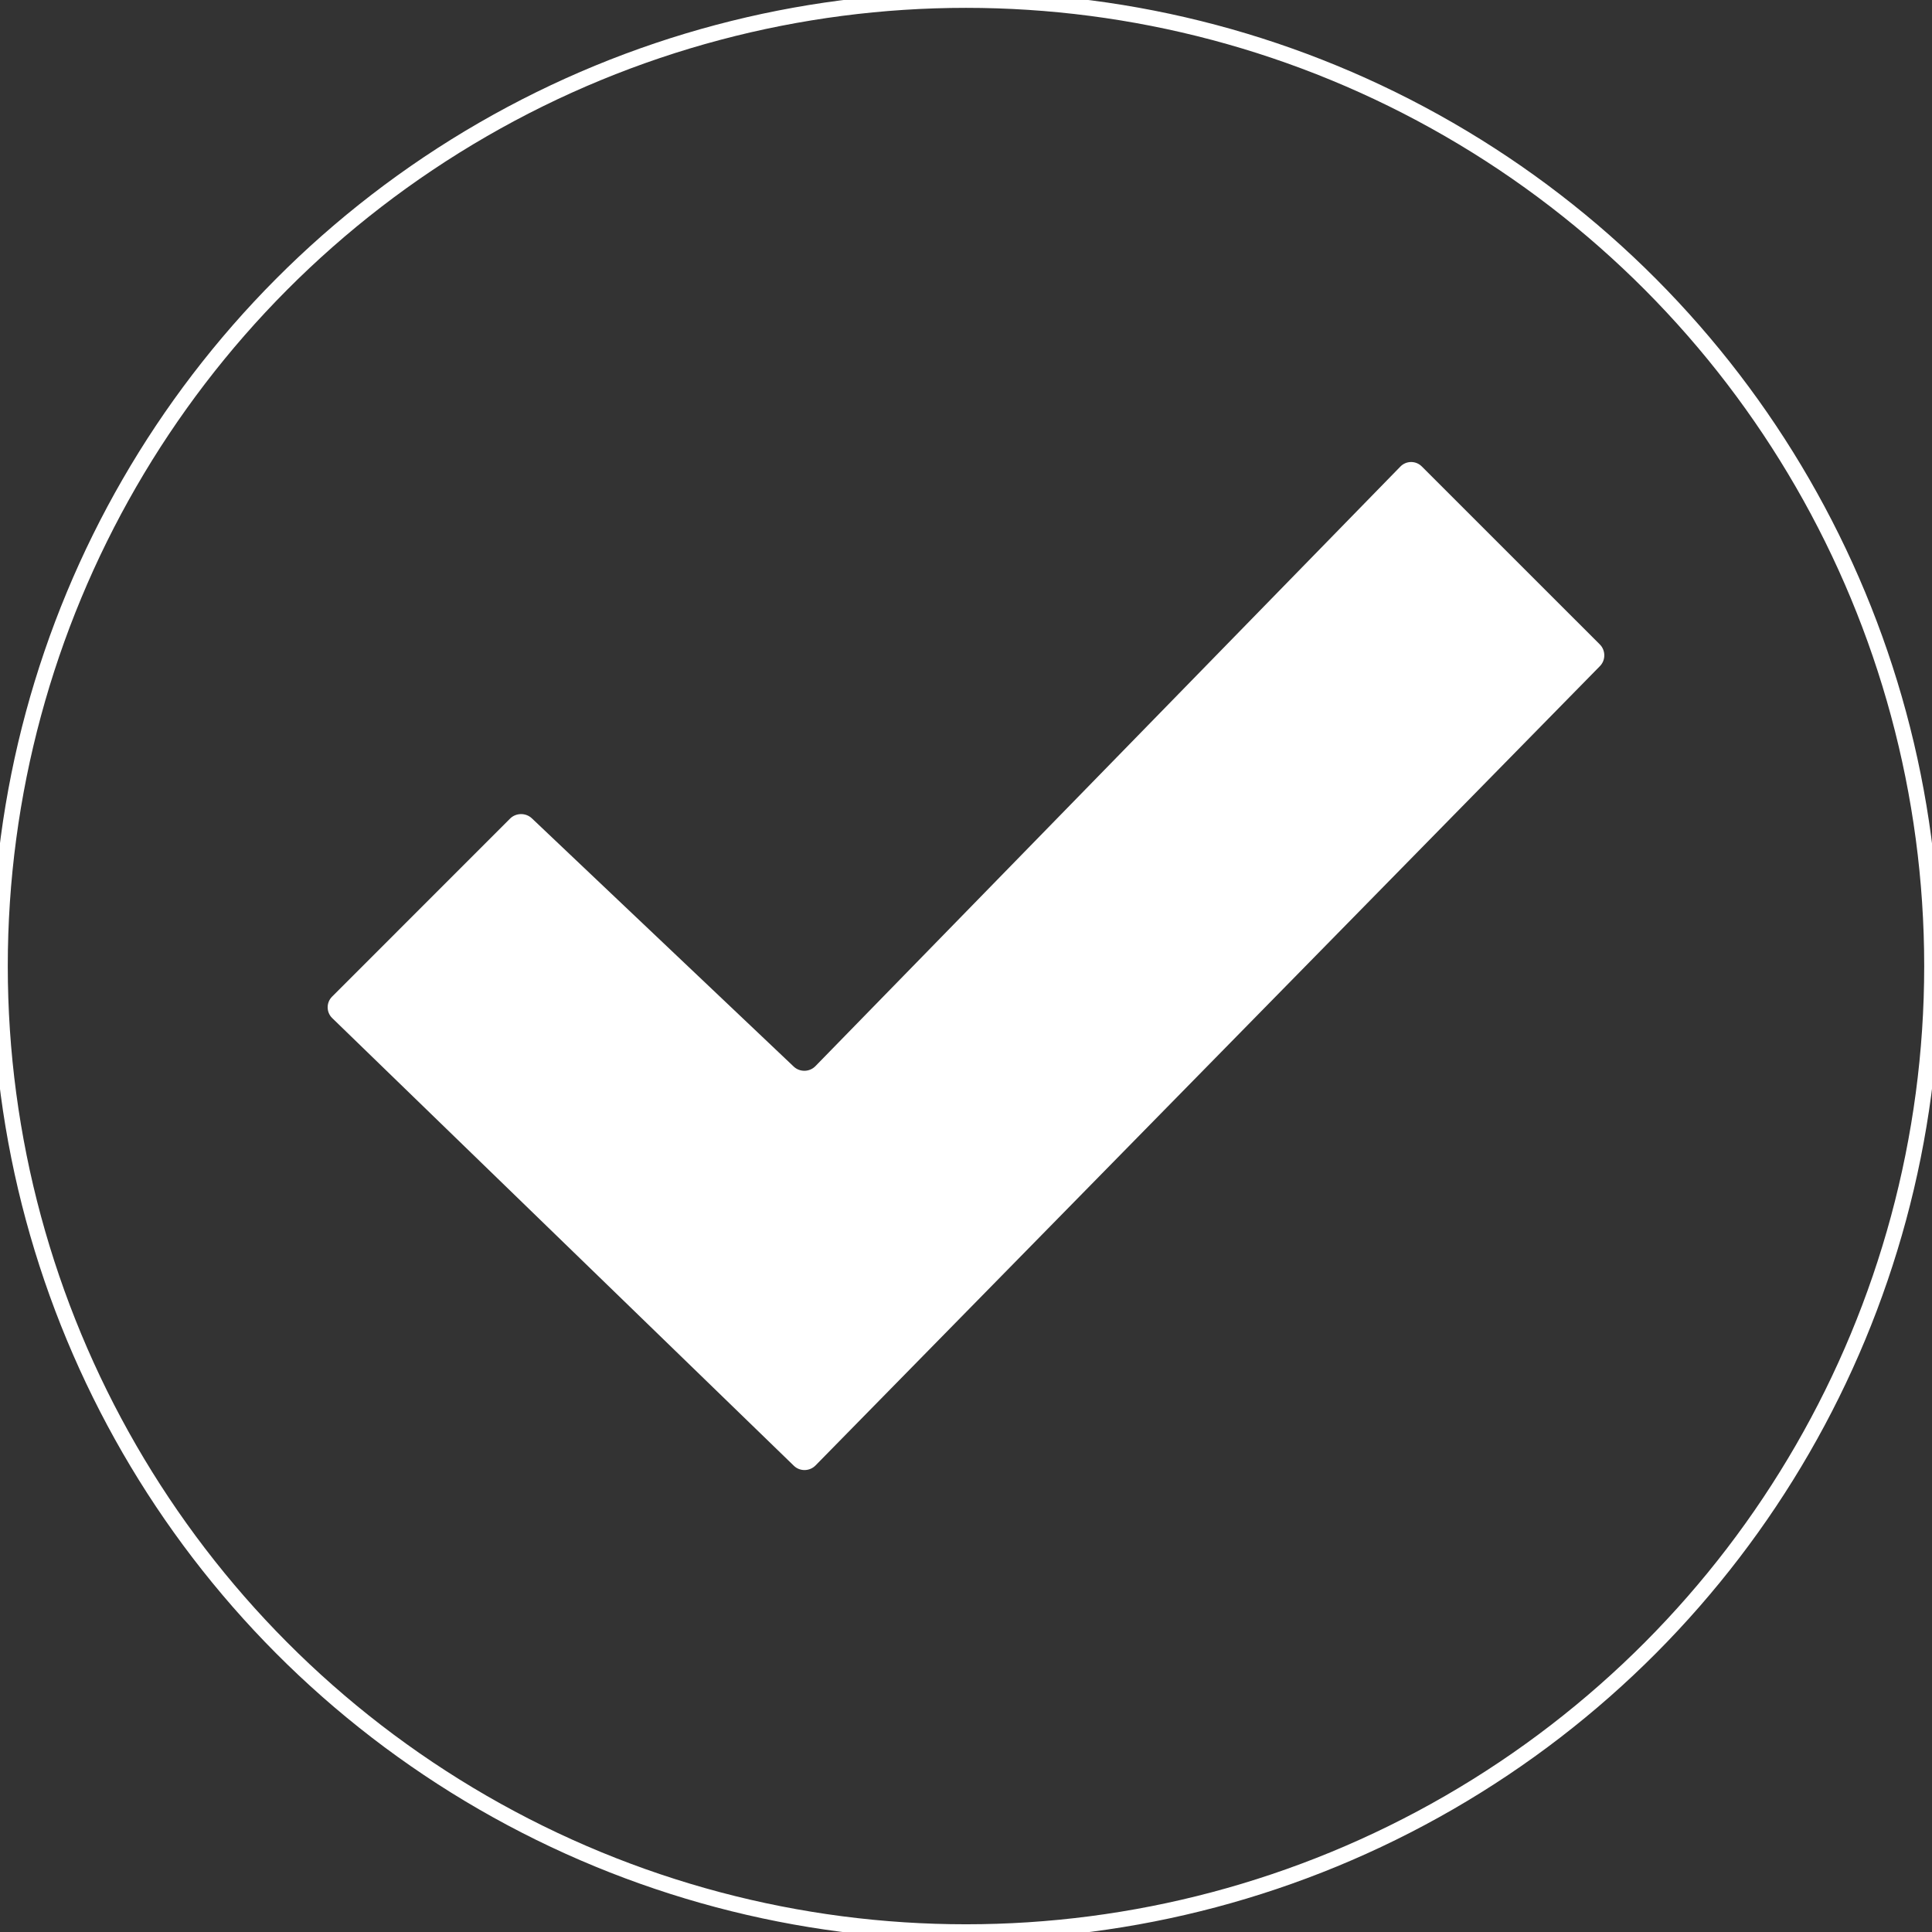
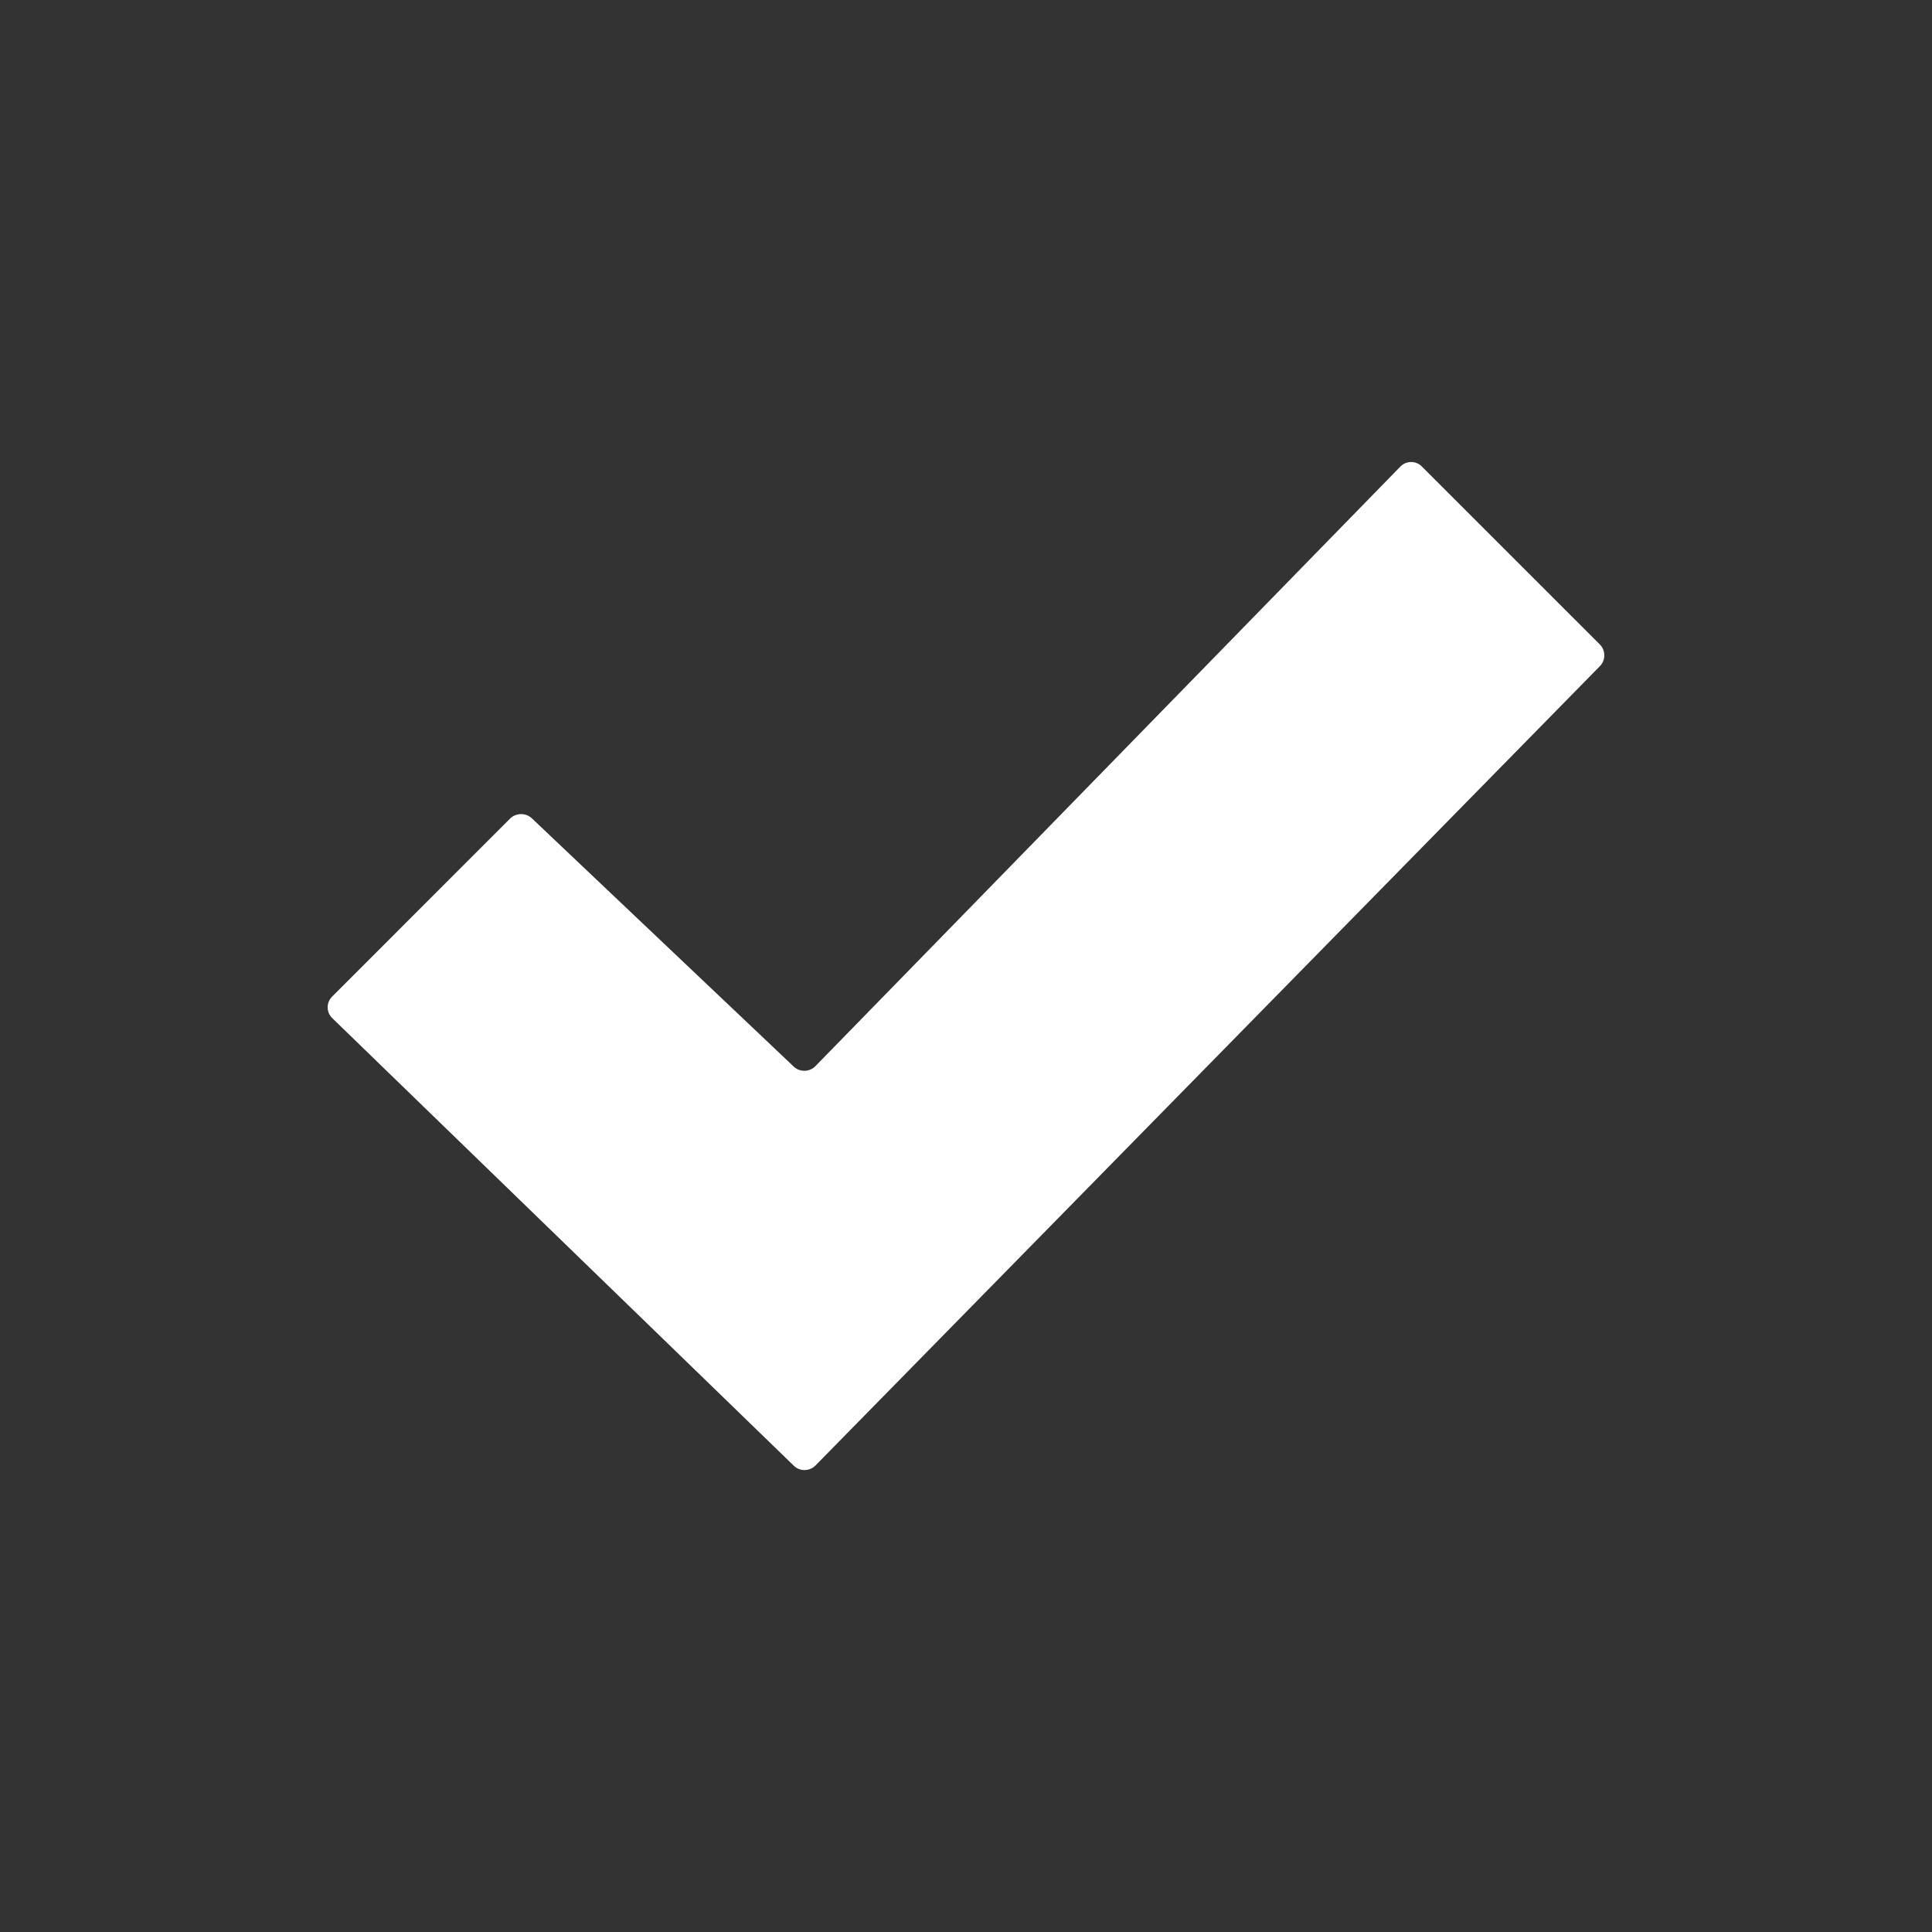
<svg xmlns="http://www.w3.org/2000/svg" width="100%" height="100%" viewBox="0 0 1024 1024" version="1.1" xml:space="preserve" style="fill-rule:evenodd;clip-rule:evenodd;">
  <rect x="0" y="0" width="1024" height="1024" fill="#333333" stroke="none" />
  <g transform="matrix(28.473,0,0,28.473,-4874.3,1599.99)">
    <g transform="matrix(1,0,0,1,5.19,-1038.9)">
-       <circle cx="183.982" cy="1000.69" r="17.982" style="fill:none;stroke:white;stroke-width:0.29px;" />
-     </g>
+       </g>
    <g transform="matrix(1,0,0,1,177.171,-50.71)">
      <path d="M20.485,3.199C20.375,3.089 20.196,3.09 20.087,3.202L9.198,14.363C9.089,14.475 8.907,14.478 8.794,14.371L3.92,9.75C3.807,9.643 3.624,9.645 3.514,9.755L0.2,13.07C0.09,13.181 0.092,13.36 0.203,13.468L8.797,21.802C8.908,21.91 9.089,21.908 9.199,21.797L23.802,6.916C23.911,6.805 23.91,6.624 23.8,6.513L20.485,3.199Z" style="fill:white;fill-rule:nonzero;" />
    </g>
  </g>
</svg>